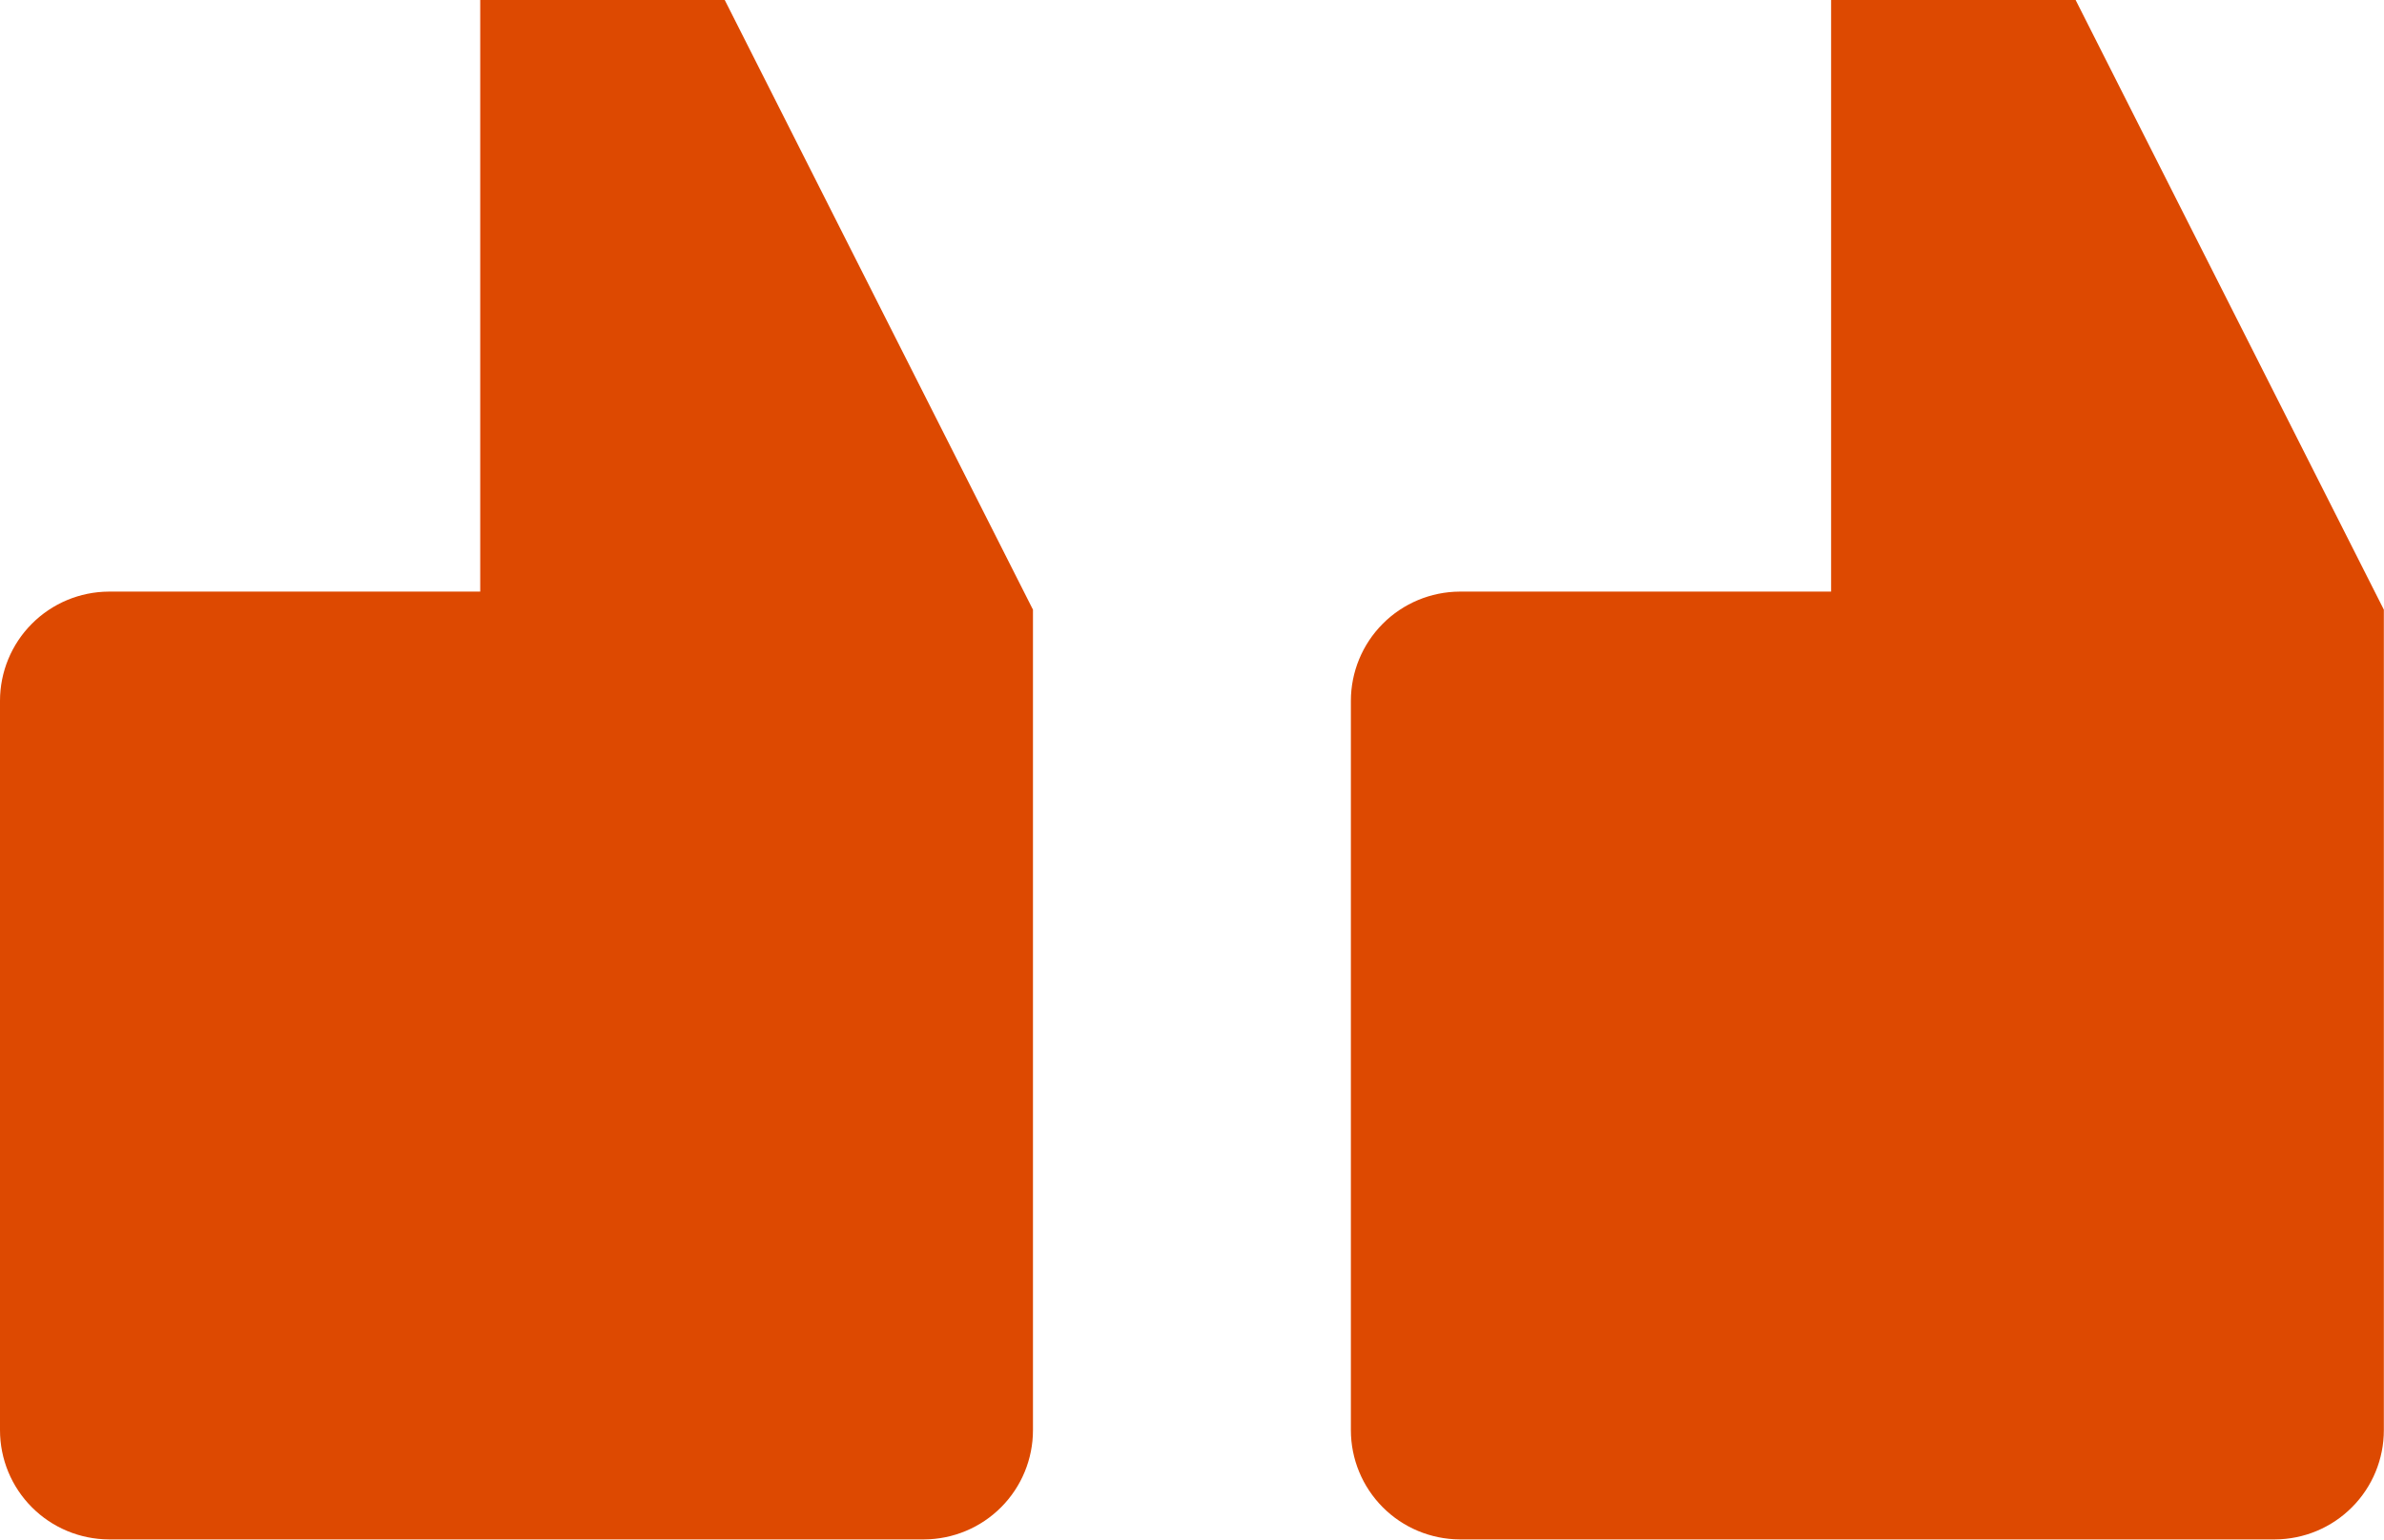
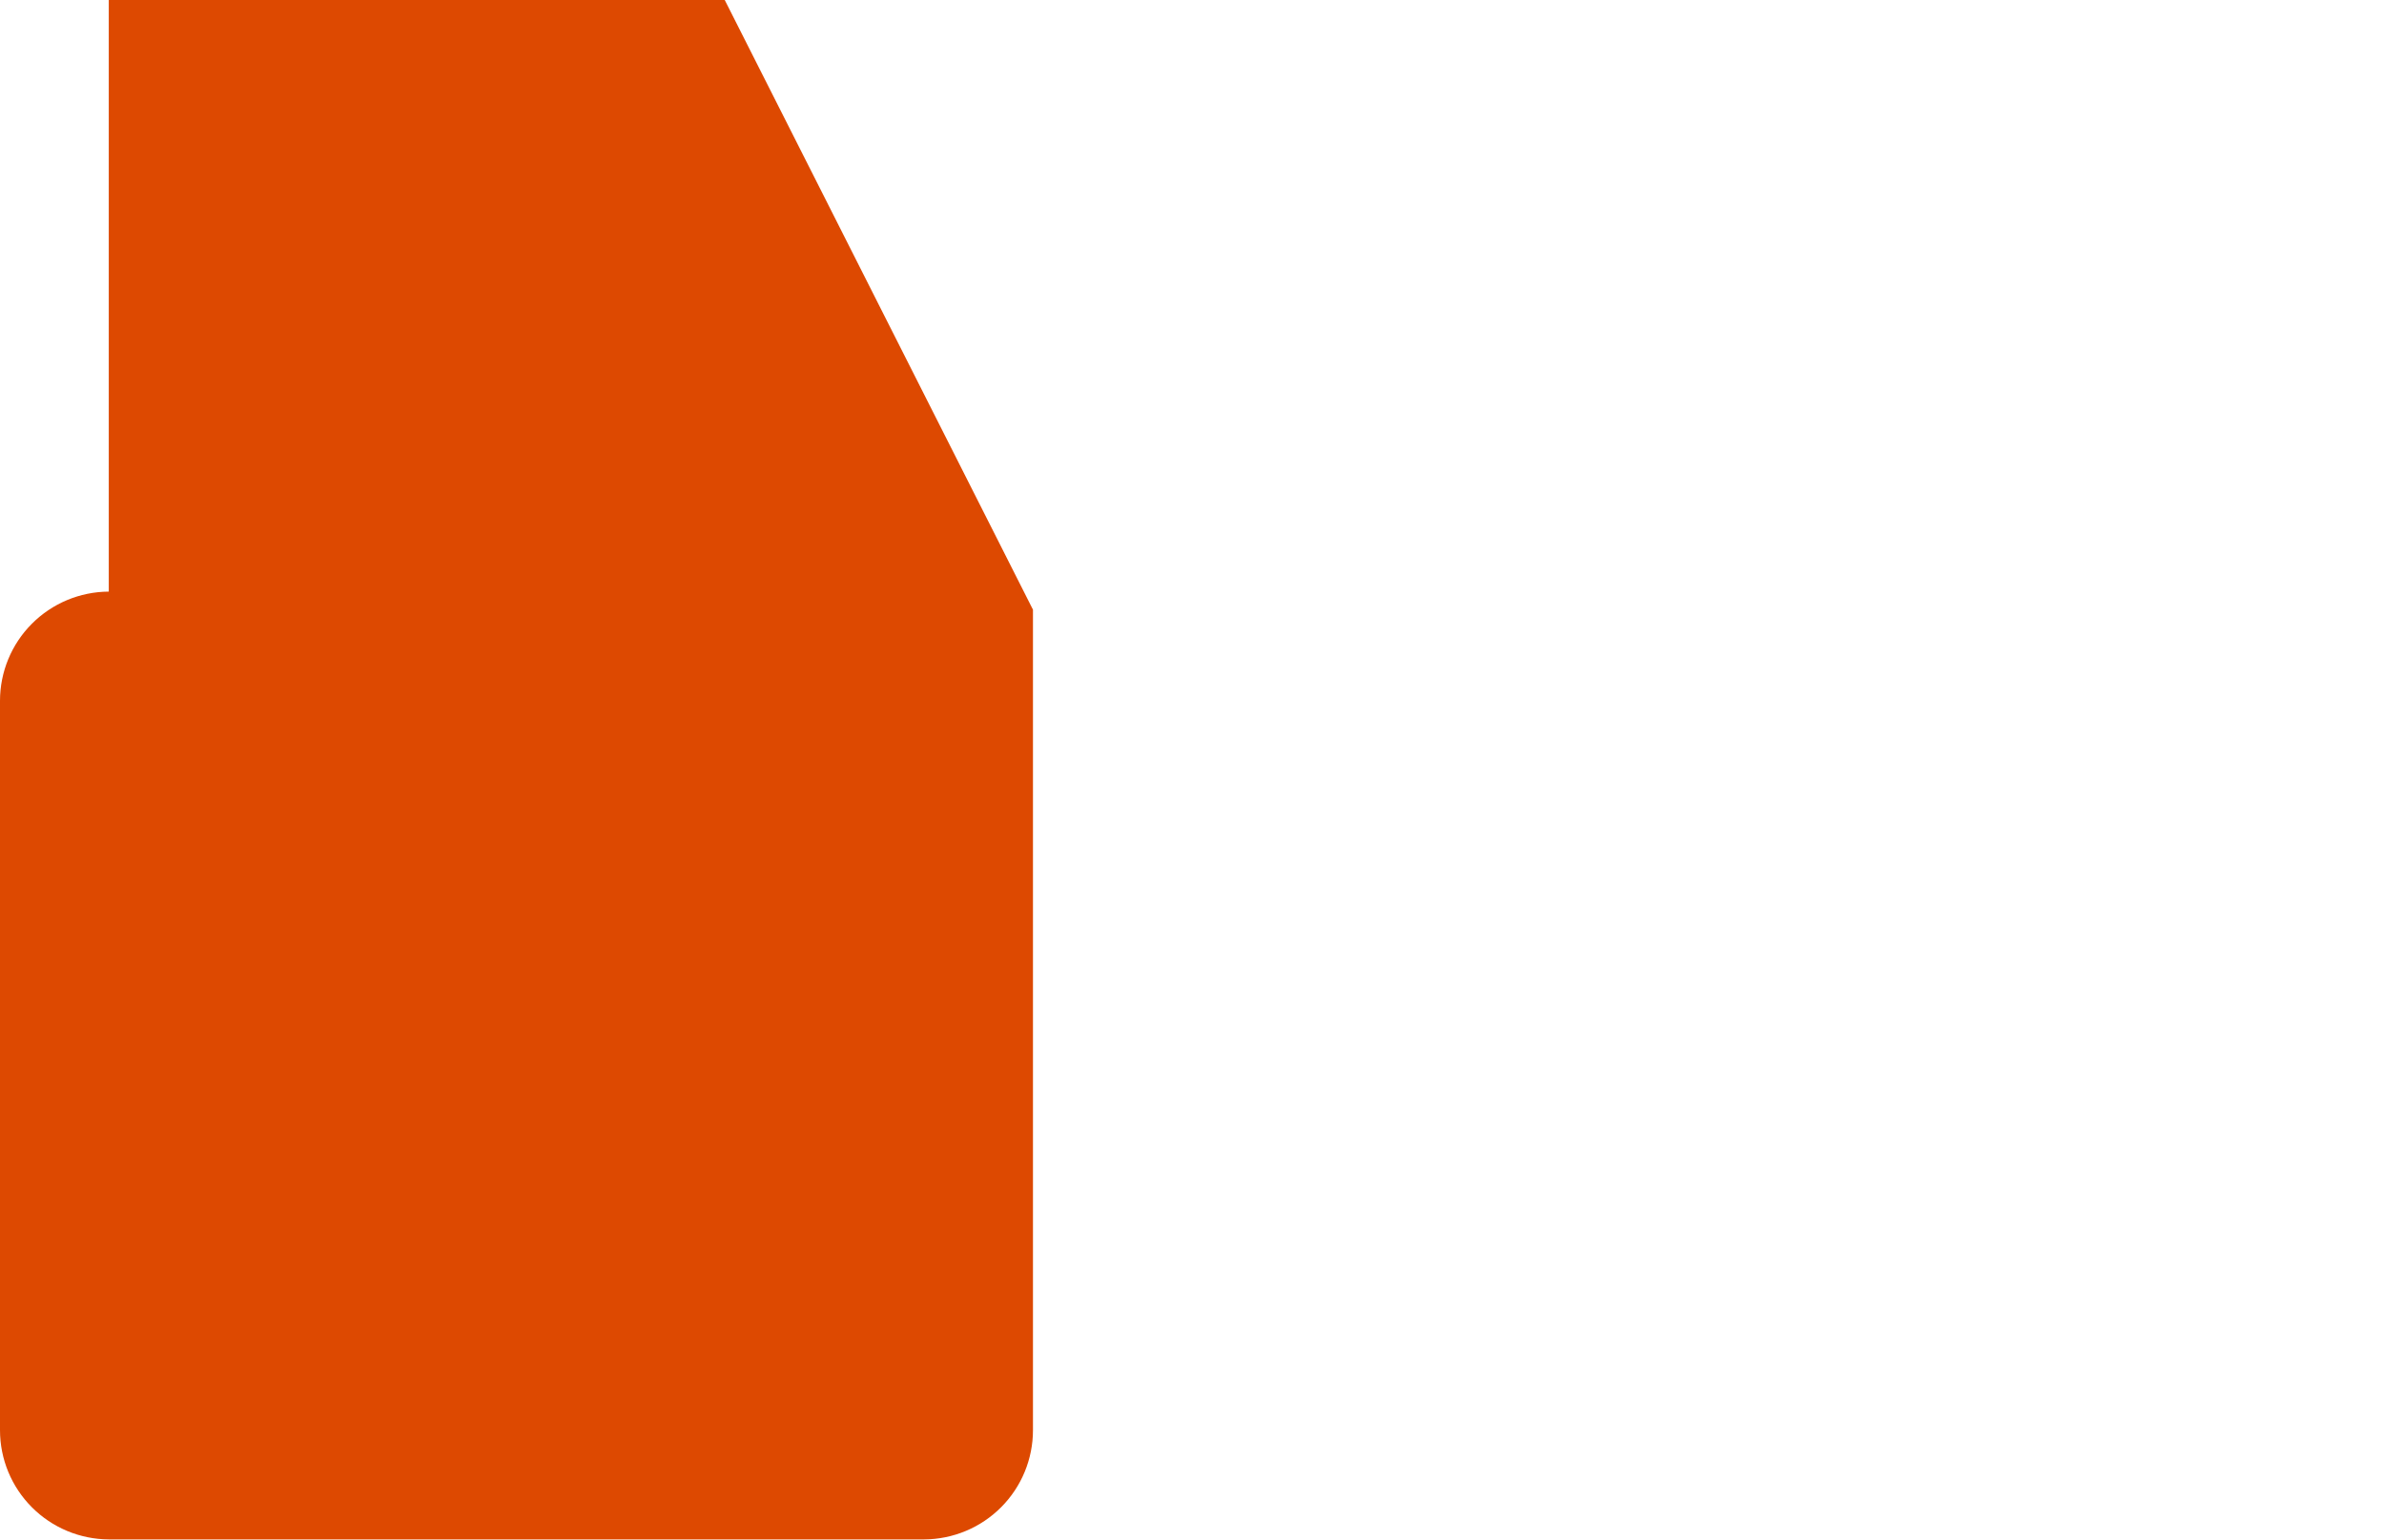
<svg xmlns="http://www.w3.org/2000/svg" width="48" height="31" viewBox="0 0 48 31" fill="none">
  <g clip-path="url(#clip0_148_750)">
-     <path fill-rule="evenodd" clip-rule="evenodd" d="M1.17552e-10 28.796V14.112C-6.0097e-06 13.53 0.23 12.972 0.641 12.56C1.051 12.148 1.608 11.915 2.19 11.912H9.669V0H14.592L20.798 12.276V28.796C20.798 29.378 20.568 29.936 20.157 30.348C19.747 30.76 19.19 30.993 18.608 30.996H2.19C1.608 30.993 1.051 30.76 0.641 30.348C0.23 29.936 -6.0097e-06 29.378 1.17552e-10 28.796Z" fill="#DD4901" />
-     <path fill-rule="evenodd" clip-rule="evenodd" d="M27.199 28.796V14.112C27.199 13.53 27.43 12.972 27.84 12.56C28.25 12.148 28.808 11.915 29.389 11.912H36.868V0H41.791L47.997 12.276V28.796C47.997 29.378 47.767 29.936 47.356 30.348C46.946 30.76 46.389 30.993 45.807 30.996H29.389C28.808 30.993 28.25 30.76 27.84 30.348C27.43 29.936 27.199 29.378 27.199 28.796Z" fill="#DD4901" />
+     <path fill-rule="evenodd" clip-rule="evenodd" d="M1.17552e-10 28.796V14.112C-6.0097e-06 13.53 0.23 12.972 0.641 12.56C1.051 12.148 1.608 11.915 2.19 11.912V0H14.592L20.798 12.276V28.796C20.798 29.378 20.568 29.936 20.157 30.348C19.747 30.76 19.19 30.993 18.608 30.996H2.19C1.608 30.993 1.051 30.76 0.641 30.348C0.23 29.936 -6.0097e-06 29.378 1.17552e-10 28.796Z" fill="#DD4901" />
  </g>
  <defs>
    <clipPath id="clip0_148_750">
      <rect width="47.999" height="31" fill="white" />
    </clipPath>
  </defs>
</svg>